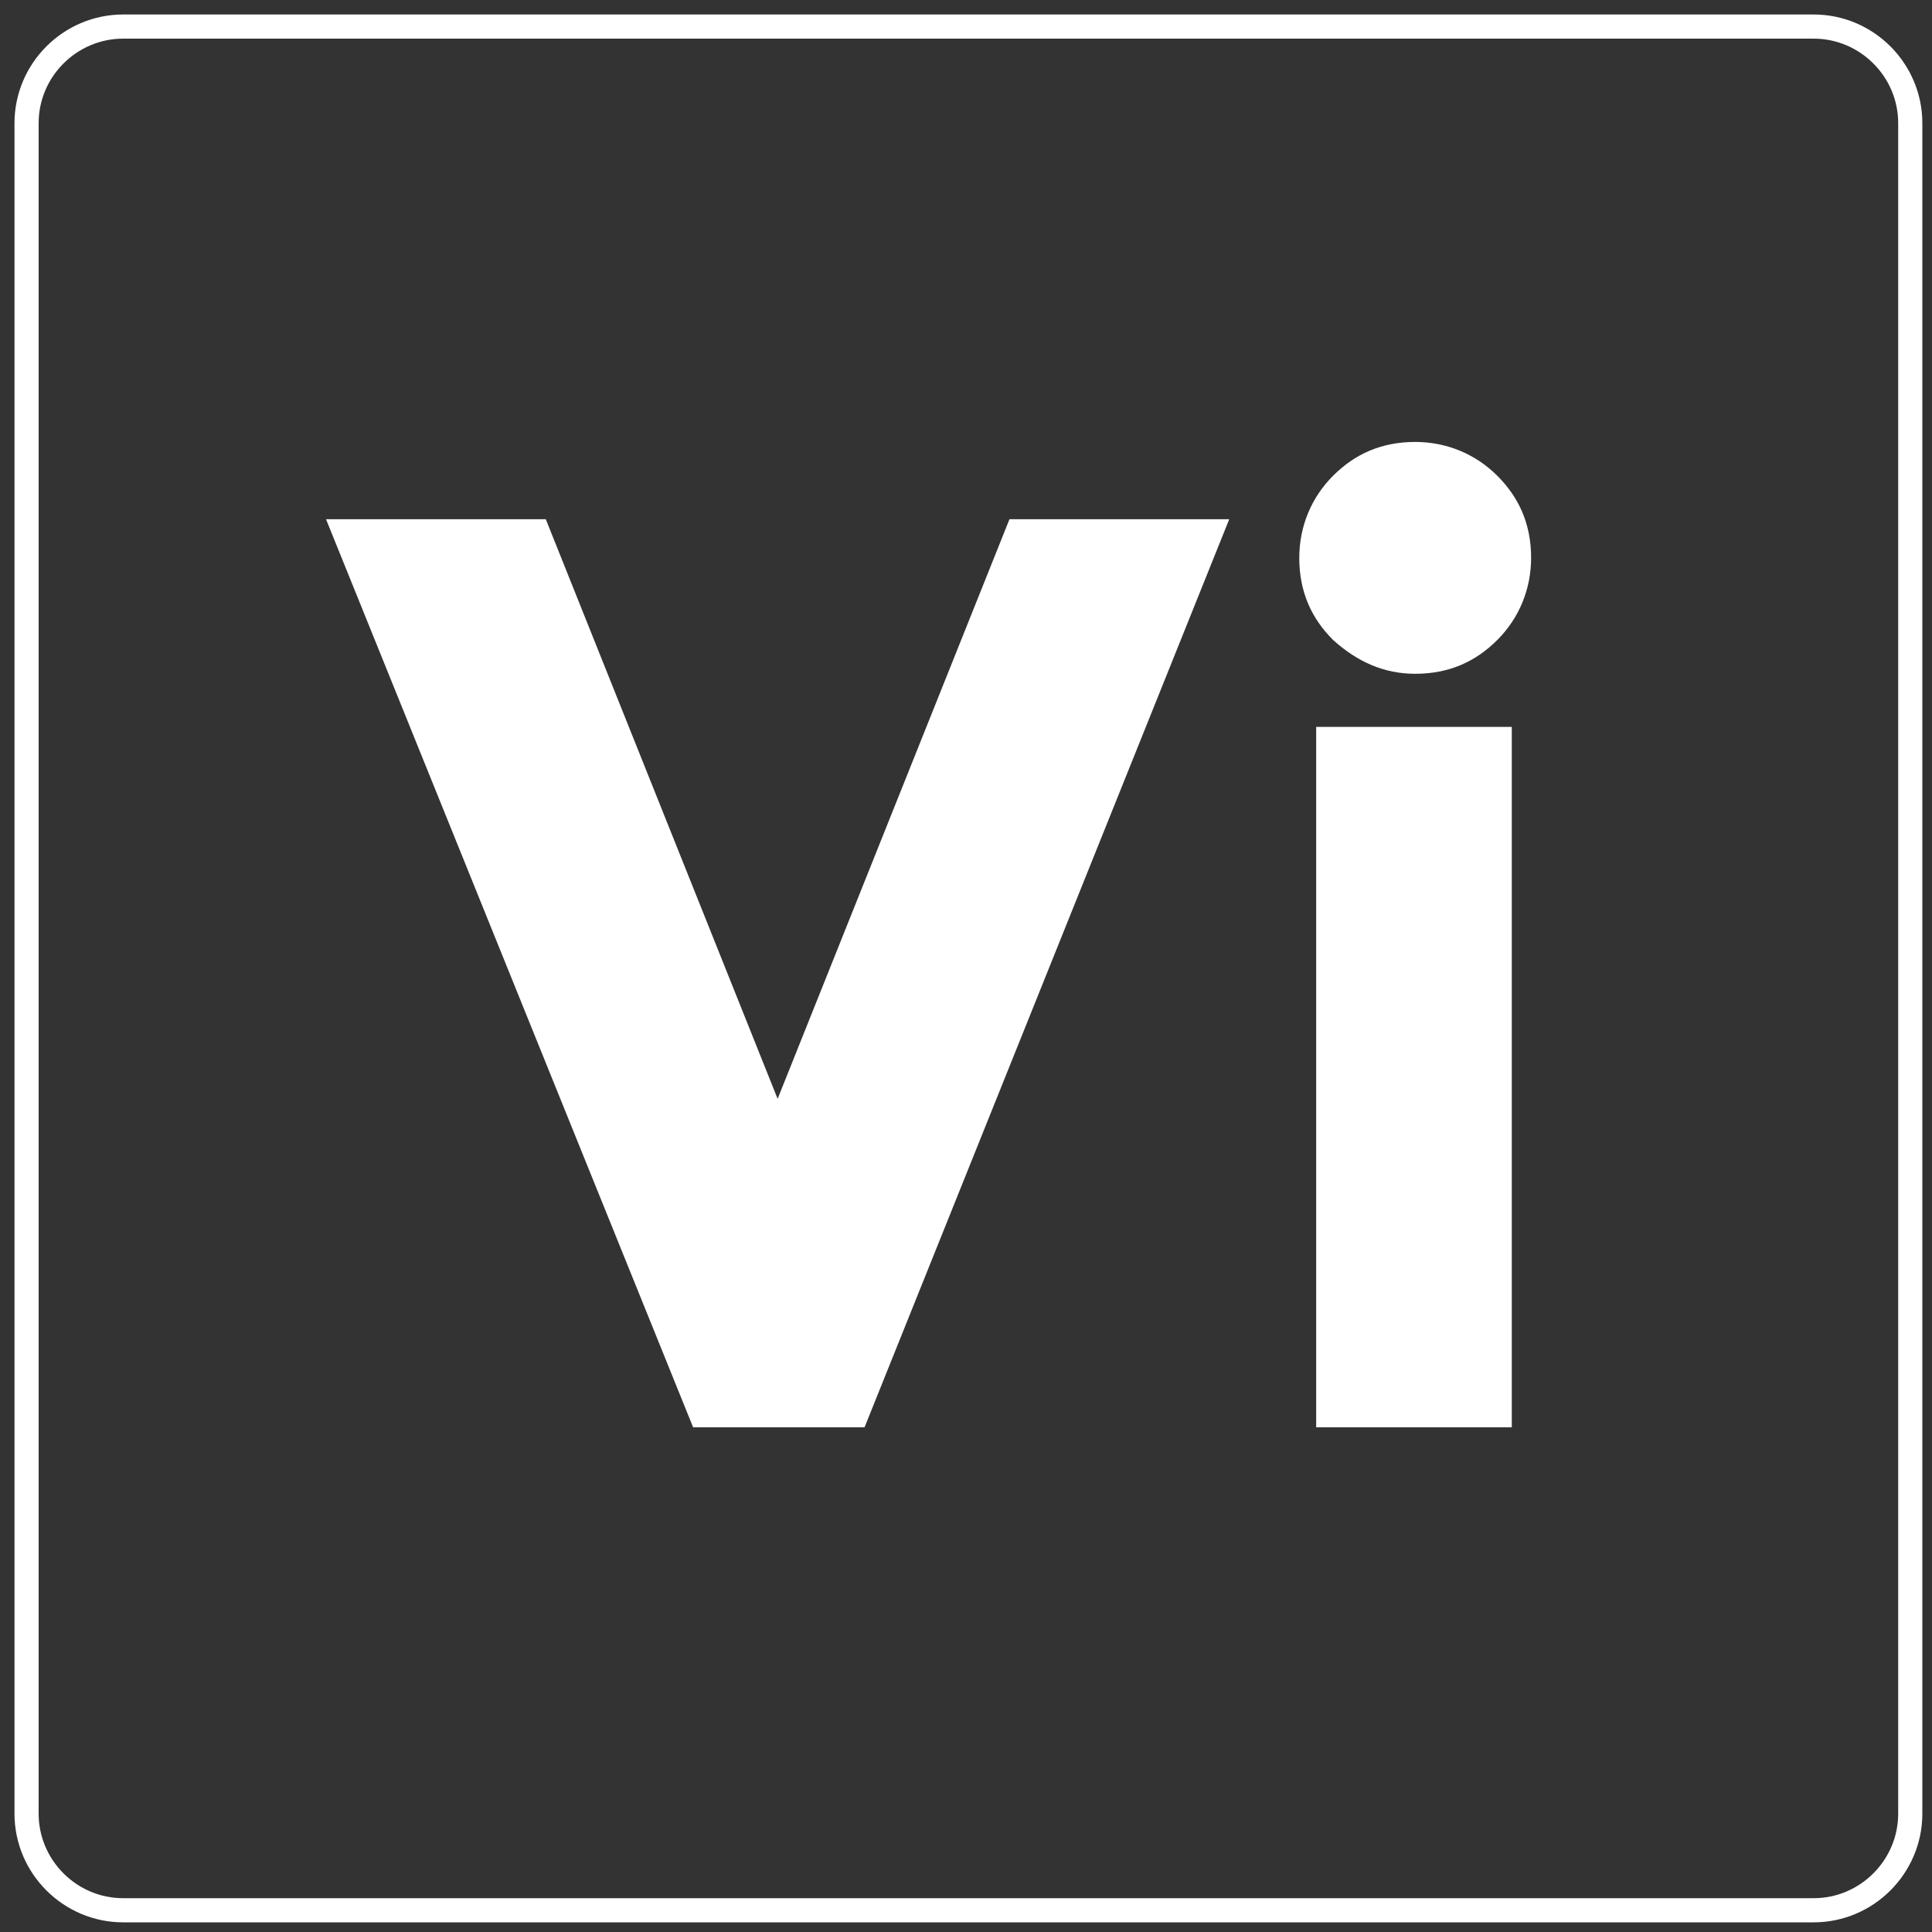
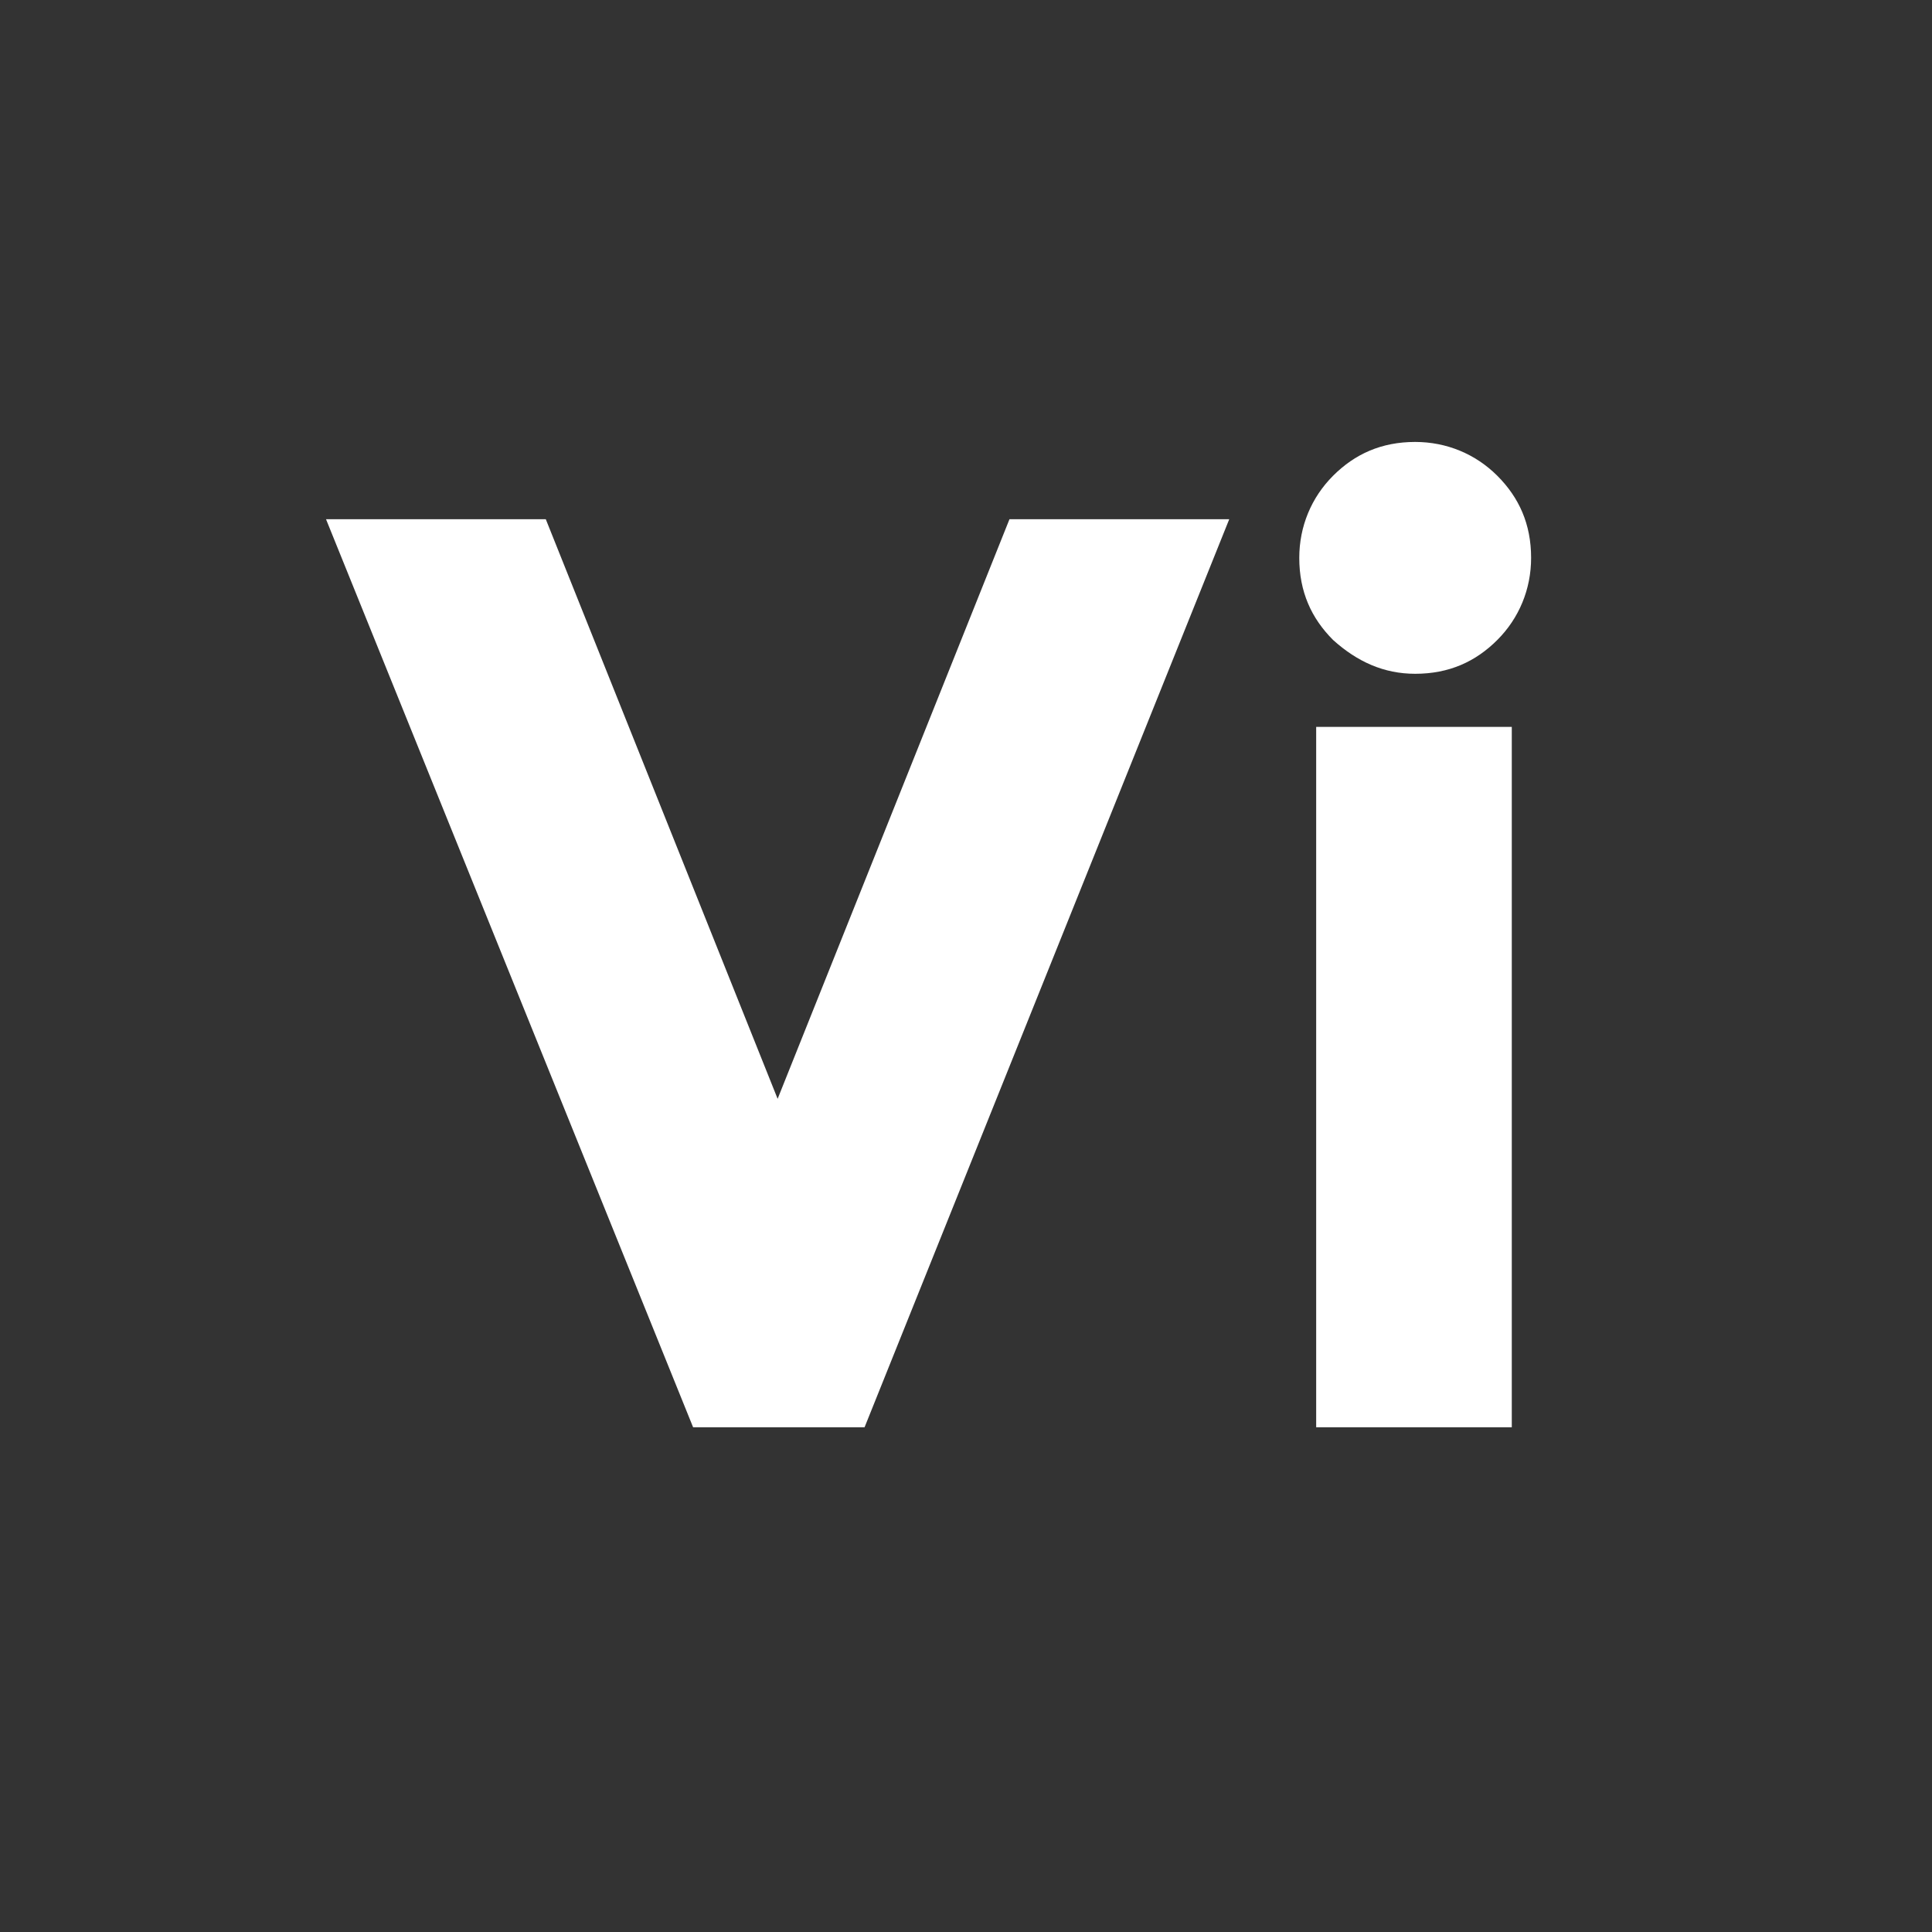
<svg xmlns="http://www.w3.org/2000/svg" version="1.1" id="Calque_1" x="0px" y="0px" viewBox="0 0 80 80" style="enable-background:new 0 0 80 80;" xml:space="preserve">
  <rect x="0" y="0" width="80" height="80" fill="#333333" stroke="none" />
  <style type="text/css">
	.st0{fill:none;stroke:#FFFFFF;stroke-miterlimit:10;}
	.st1{fill:#FFFFFF;}
</style>
-   <path class="st0" d="M75.1,79.1h-70c-2.2,0-4-1.8-4-4v-70c0-2.2,1.8-4,4-4h70c2.2,0,4,1.8,4,4v70C79.1,77.3,77.3,79.1,75.1,79.1z" />
  <g>
    <path class="st1" d="M32.2,45.5l9.6-24h9.1L35.8,59.1h-7.1L13.5,21.5h9.1L32.2,45.5z" />
    <path class="st1" d="M55.2,26.5c-0.9-0.9-1.4-2-1.4-3.4c0-1.3,0.5-2.5,1.4-3.4s2-1.4,3.4-1.4c1.3,0,2.5,0.5,3.4,1.4s1.4,2,1.4,3.4   c0,1.3-0.5,2.5-1.4,3.4s-2,1.4-3.4,1.4C57.3,27.9,56.2,27.4,55.2,26.5z M62.6,59.1h-8.1v-29h8.1V59.1z" />
  </g>
</svg>